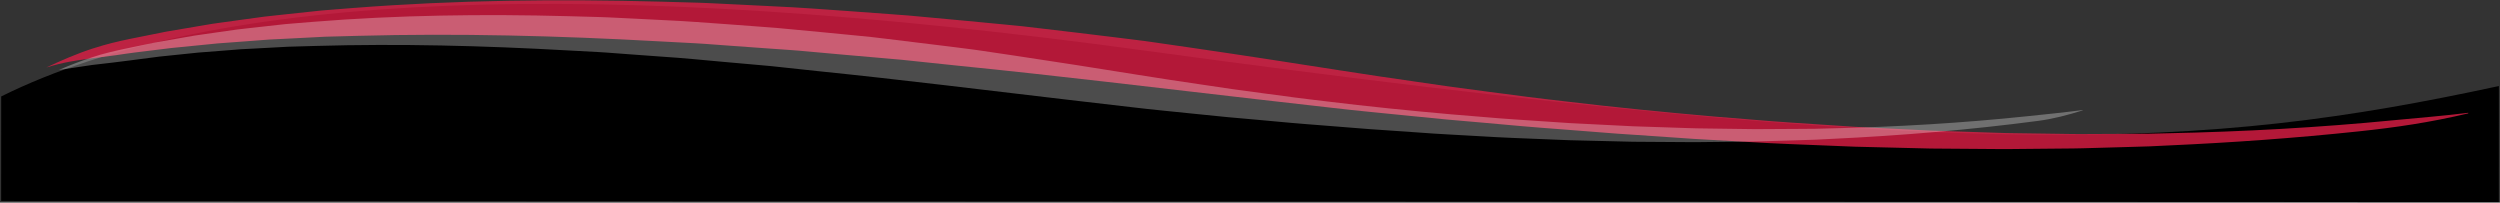
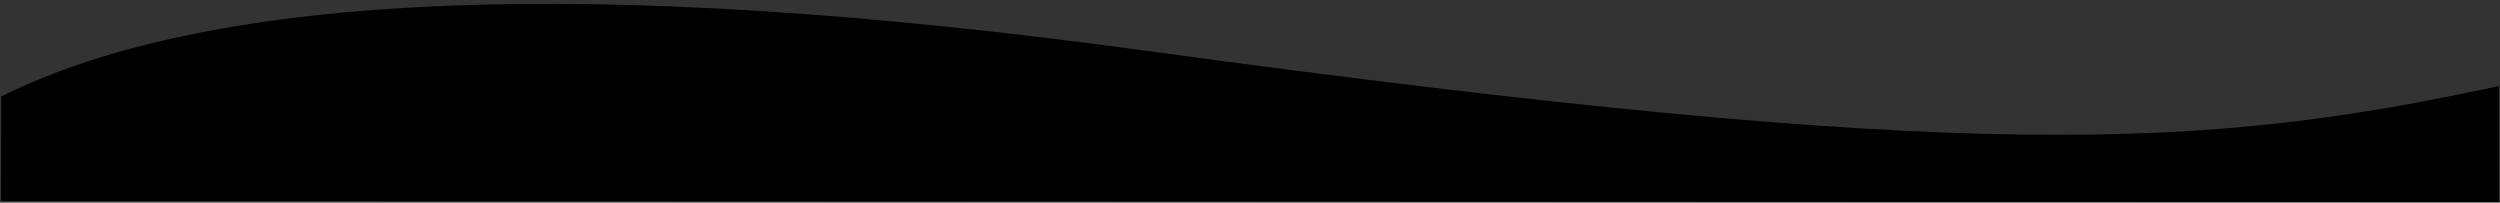
<svg xmlns="http://www.w3.org/2000/svg" xmlns:xlink="http://www.w3.org/1999/xlink" height="112" viewBox="0 0 1382 112" width="1382">
  <rect x="0" y="0" width="1382" height="112" fill="#333333" stroke="none" />
  <defs>
    <path id="a" d="m1382.198 141.119-1380.309-24.093 1.008-57.767c118.587-56.38 329.624-61.209 633.111-14.487 455.23 70.082 583.519 64.626 747.309 32.205" />
    <mask id="b" fill="#fff">
      <use fill="#fff" fill-rule="evenodd" xlink:href="#a" />
    </mask>
  </defs>
  <g fill="none" fill-rule="evenodd">
    <g transform="translate(-2 -18)">
      <use fill="#000" transform="matrix(1 -.017 .017 1 -1.24 12.099)" xlink:href="#a" />
      <path d="m280.529-305.49c-7.852.981-15.611 1.982-23.288 3.207-7.675 1.233-15.266 2.639-22.756 4.3-7.491 1.657-14.883 3.545-22.153 5.706-7.266 2.174-14.411 4.605-21.409 7.315-13.983 5.444-27.408 11.954-39.947 19.765-6.282 3.881-12.345 8.075-18.184 12.545-1.476 1.097-2.901 2.259-4.331 3.412-1.456 1.132-2.803 2.348-4.191 3.532l-2.071 1.782-1.036.89-.992.94-3.971 3.753c-.676.61-1.292 1.283-1.927 1.936l-1.897 1.966-1.898 1.963c-.633.654-1.211 1.361-1.82 2.038l-3.611 4.098-3.423 4.26c-.562.717-1.164 1.4-1.692 2.143l-1.615 2.205-1.616 2.202-.809 1.1c-.269.368-.51.756-.766 1.132l-3.036 4.545c-.522.747-.982 1.535-1.455 2.314l-1.418 2.338-1.421 2.336c-.47.78-.886 1.594-1.332 2.389l-2.631 4.795c-1.597 3.282-3.311 6.503-4.729 9.87l-1.113 2.5-.556 1.25-.503 1.274-2.018 5.09c-.657 1.702-1.218 3.443-1.834 5.162l-.906 2.583-.799 2.621c-2.243 6.952-3.895 14.088-5.3 21.252l-.96 5.394c-.276 1.806-.501 3.619-.757 5.427-.12.905-.26 1.808-.365 2.715l-.263 2.727-.269 2.726c-.083.909-.201 1.815-.237 2.728l-.321 5.468-.079 1.367-.025 1.369-.052 2.737c-.142 3.649.039 7.297.082 10.944l.324 5.461c.063.909.088 1.821.18 2.728l.274 2.72.271 2.719c.09.907.168 1.815.312 2.714l.759 5.409c.11.904.276 1.799.444 2.693l.489 2.685.485 2.685c.152.897.387 1.777.575 2.666l1.188 5.322 1.402 5.265c.243.875.444 1.761.719 2.626l.81 2.599.807 2.599c.268.866.525 1.736.847 2.584l1.83 5.121c.155.426.297.857.462 1.278l.512 1.258 1.022 2.517c1.291 3.386 2.898 6.633 4.369 9.938.812 1.623 1.663 3.23 2.489 4.846l1.246 2.422.622 1.212c.201.407.415.807.653 1.195l2.751 4.709 1.371 2.356c.232.391.449.79.693 1.174l.749 1.141 2.985 4.571 1.488 2.287c.51.754 1.066 1.478 1.597 2.218 8.424 11.885 18.154 22.875 28.902 32.778 10.743 9.909 22.489 18.756 34.993 26.345 1.56.953 3.171 1.821 4.752 2.737 1.591.9 3.169 1.824 4.767 2.708l4.884 2.489 2.44 1.249 1.219.626c.406.21.829.383 1.243.576l4.987 2.267c1.663.754 3.311 1.544 5.021 2.184l5.083 2.031 2.542 1.014 2.588.905 5.173 1.816 5.241 1.618 2.62.809c.871.278 1.765.481 2.646.725l5.303 1.411c.879.252 1.778.433 2.669.637l2.678.604 2.677.605 1.34.299 1.349.252c3.6.665 7.187 1.406 10.82 1.882 7.231 1.176 14.542 1.772 21.847 2.273l5.491.193 2.745.1c.915.018 1.831 0 2.746.003l5.493-.008c1.83-.026 3.658-.135 5.488-.196 3.663-.074 7.307-.43 10.957-.688l1.369-.105 1.363-.156 2.726-.312 2.726-.309c.909-.1 1.819-.197 2.721-.351 3.61-.578 7.243-1.03 10.819-1.788 1.792-.352 3.592-.673 5.38-1.048l5.335-1.243 2.668-.621 2.639-.72c1.756-.491 3.527-.93 5.272-1.46l5.226-1.613 1.307-.404 1.291-.45 2.582-.896 2.583-.894c.865-.287 1.702-.648 2.555-.967l5.095-1.973c3.335-1.457 6.72-2.809 9.98-4.42l2.467-1.164 1.232-.585 1.208-.628 4.84-2.504c1.6-.859 3.161-1.781 4.745-2.666l2.366-1.343 2.311-1.43c6.219-3.729 12.141-7.898 17.848-12.312 1.41-1.124 2.837-2.229 4.236-3.364l4.093-3.525c1.392-1.146 2.664-2.415 3.986-3.634 1.303-1.237 2.657-2.427 3.884-3.735 5.165-5.004 9.74-10.521 14.239-16.095 8.788-11.339 16.106-23.886 22.021-37.119.373-.825.761-1.645 1.125-2.475l1.009-2.53 2.026-5.057c.359-.835.624-1.707.931-2.563l.898-2.578.9-2.577c.297-.86.618-1.712.86-2.592l1.563-5.241.785-2.62.665-2.657 1.333-5.314c.24-.881.413-1.78.594-2.676l.548-2.688c2.925-14.329 4.508-28.997 4.477-43.684-.046-3.673-.004-7.334-.253-11.041l-.269-5.546-.477-5.542-.238-2.772-.119-1.386-.171-1.382-.681-5.53-.34-2.766-.441-2.754-.879-5.509c-2.48-14.676-6.238-29.157-11.076-43.228-4.853-14.066-10.847-27.72-18.033-40.636-.223-.404-.429-.821-.665-1.216l-.708-1.188-1.416-2.377c-.948-1.581-1.874-3.179-2.837-4.75l-3.032-4.608c-1.019-1.529-1.984-3.104-3.095-4.56l-3.233-4.449c-.547-.739-1.056-1.493-1.634-2.22l-1.706-2.194c-2.305-2.904-4.65-5.784-7.093-8.586-9.724-11.249-20.471-21.659-31.957-31.048-11.511-9.344-23.816-17.666-36.874-24.214-3.25-1.675-6.575-3.142-9.915-4.575-1.683-.663-3.352-1.394-5.055-1.994l-2.547-.936-2.566-.859c-.854-.299-1.715-.556-2.576-.815-.862-.256-1.721-.537-2.587-.774-1.744-.457-3.428-.951-5.307-1.349-3.672-.831-7.333-1.755-11.052-2.422-14.818-2.953-29.942-4.867-45.205-5.607-15.261-.766-30.662-.558-46.072.733l-5.776.549c-.964.095-1.931.175-2.893.283l-2.885.349-5.785.7c-1.924.266-3.841.576-5.77.851-3.866.522-7.691 1.254-11.55 1.918-1.934.316-3.847.72-5.768 1.111-1.92.393-3.85.77-5.786 1.143 7.168-3.22 14.488-6.229 21.997-8.71 1.874-.631 3.746-1.29 5.638-1.875l5.699-1.687 2.857-.845c.956-.267 1.92-.494 2.881-.744l5.778-1.466c.963-.257 1.933-.467 2.904-.679l2.915-.637c1.947-.406 3.891-.862 5.849-1.227l5.887-1.051 2.95-.523 2.963-.424 5.937-.84c.99-.152 1.985-.239 2.978-.348l2.984-.315c1.991-.196 3.982-.454 5.979-.588l5.999-.419c16.016-1.048 32.184-.583 48.272 1.25 4.03.402 8.033 1.047 12.047 1.652 1.975.27 4.091.707 6.164 1.096 1.038.205 2.062.454 3.094.681 1.031.23 2.064.457 3.078.737l3.058.804c1.013.284 2.017.591 3.027.887 2.029.572 4.001 1.274 6.002 1.919 3.943 1.41 7.868 2.885 11.683 4.567 15.324 6.641 29.488 15.372 42.592 25.298 13.072 9.985 25.088 21.213 36.022 33.448 2.748 3.047 5.398 6.186 8.007 9.364l1.935 2.403c.652.793 1.258 1.646 1.889 2.468l3.747 4.977c1.283 1.639 2.403 3.378 3.58 5.082l3.498 5.136c1.112 1.742 2.181 3.507 3.273 5.262l1.628 2.637.814 1.319c.272.439.51.895.766 1.342 8.268 14.281 15.142 29.264 20.752 44.668 2.841 7.692 5.247 15.527 7.462 23.414.297.981.541 1.975.788 2.968l.746 2.98 1.484 5.963 1.279 6.011.634 3.008.315 1.504.266 1.515 1.057 6.059.526 3.03.422 3.049.838 6.1.209 1.525.156 1.534.31 3.068.611 6.137.392 6.165c.326 4.096.356 8.258.46 12.403.01 1.037.076 2.075.04 3.111l-.056 3.111-.119 6.224c-.092 2.073-.239 4.144-.361 6.215l-.194 3.108-.098 1.554-.16 1.549-.646 6.197c-.115 1.033-.201 2.068-.342 3.097l-.453 3.085-.913 6.169c-.069.515-.158 1.027-.261 1.538l-.293 1.533-.588 3.065c-3.162 16.337-7.909 32.451-14.647 47.824-6.69 15.376-15.093 30.123-25.346 43.613-5.233 6.659-10.664 13.199-16.685 19.145-1.447 1.547-3.015 2.962-4.538 4.426-1.541 1.444-3.04 2.939-4.652 4.298l-4.77 4.158c-1.626 1.341-3.279 2.645-4.919 3.967-6.625 5.195-13.482 10.093-20.656 14.444l-2.674 1.661-2.725 1.566c-1.824 1.031-3.63 2.098-5.472 3.094l-5.565 2.91-1.392.726-1.413.681-2.832 1.351c-3.751 1.859-7.62 3.44-11.45 5.115l-5.832 2.289c-.976.37-1.938.781-2.926 1.117l-2.954 1.039-2.955 1.036-1.478.517-1.493.47-5.977 1.862c-1.996.606-4.02 1.116-6.03 1.676l-3.02.821-3.043.714-6.088 1.418c-2.038.429-4.087.801-6.13 1.202-4.08.855-8.21 1.391-12.322 2.04-1.027.172-2.061.286-3.095.402l-3.1.356-3.101.353-1.55.175-1.555.123c-4.148.303-8.293.695-12.451.789-2.078.066-4.155.176-6.234.202l-6.237-.004c-1.039-.006-2.079.008-3.118-.015l-3.116-.117-6.231-.241c-8.292-.577-16.584-1.295-24.793-2.641-4.121-.562-8.197-1.4-12.282-2.173l-1.531-.294-1.521-.346-3.04-.703-3.039-.705c-1.012-.239-2.029-.455-3.029-.744l-6.023-1.638c-1.001-.284-2.013-.525-3.004-.845l-2.979-.933c-1.985-.627-3.974-1.239-5.954-1.882l-5.884-2.099c-15.663-5.724-30.776-12.967-44.927-21.745-14.157-8.767-27.445-18.926-39.573-30.349-12.12-11.428-23.092-24.104-32.597-37.848-.598-.856-1.22-1.695-1.795-2.566l-1.687-2.644-3.364-5.291-.838-1.324c-.274-.446-.52-.908-.782-1.361l-1.546-2.732-3.084-5.466c-.264-.451-.505-.916-.733-1.388l-.702-1.405-1.401-2.811c-.928-1.877-1.875-3.743-2.783-5.632-1.671-3.855-3.462-7.661-4.915-11.601l-1.141-2.934-.57-1.467c-.185-.491-.344-.99-.517-1.486l-2.034-5.954c-.354-.987-.642-1.995-.939-3l-.892-3.014-.89-3.015c-.3-1.004-.525-2.027-.79-3.04l-1.527-6.092-1.277-6.146c-.2-1.027-.447-2.045-.608-3.078l-.513-3.094-.51-3.094c-.174-1.03-.344-2.062-.459-3.101-4.639-33.118-1.506-67.156 9.002-98.795l.972-2.97 1.084-2.933c.736-1.95 1.421-3.918 2.204-5.85l2.411-5.771.604-1.441.659-1.419 1.323-2.834c1.699-3.809 3.711-7.471 5.618-11.179 1.021-1.819 2.071-3.623 3.107-5.434.527-.901 1.024-1.818 1.577-2.703l1.673-2.647 1.674-2.645c.559-.881 1.106-1.77 1.716-2.618l3.575-5.143c.302-.426.588-.862.903-1.279l.948-1.247 1.899-2.492 1.9-2.489c.624-.837 1.325-1.615 1.984-2.425l4.018-4.808 4.226-4.629c.713-.763 1.394-1.555 2.133-2.294l2.216-2.216 2.218-2.214c.743-.734 1.466-1.487 2.252-2.177l4.632-4.22 1.159-1.053 1.204-1.002 2.411-2c1.613-1.322 3.196-2.699 4.859-3.928 1.645-1.26 3.286-2.525 4.978-3.722 6.709-4.865 13.729-9.283 20.97-13.256 14.494-7.937 29.927-13.961 45.71-18.098 15.782-4.165 31.928-6.413 47.99-6.905 8.032-.243 16.045-.067 23.997.571 7.951.63 15.843 1.668 23.618 3.281z" fill="#fff9f1" mask="url(#b)" opacity=".13" transform="matrix(-.914 -.407 .407 -.914 566.687 -111.672)" />
    </g>
-     <path d="m.729 72.384c7.475-3.915 17.017-8.402 25.13-11.318 8.113-2.916 13.534-4.342 20.221-6.006l20.173-4.78c6.785-1.435 13.597-2.815 20.414-4.205l5.115-1.043 5.151-.909 10.317-1.795 10.333-1.783 2.585-.446 2.598-.377 5.199-.755 20.829-2.968 2.606-.37 2.616-.306 5.234-.605 10.475-1.195c55.916-6.304 112.442-8.925 168.839-9.379l21.162-.15 5.288.017 5.283.07 10.569.14 21.14.318c7.045.138 14.104.158 21.129.47l21.101.75 21.101.809 10.549.419 10.523.597 21.049 1.203 21.043 1.267c3.507.214 7.017.412 10.519.659l10.484.854c13.982 1.117 27.95 2.334 41.918 3.539l10.471.935 5.232.477 5.217.552 20.856 2.276c13.897 1.543 27.79 3.1 41.663 4.738 27.583 3.201 54.982 6.738 82.582 9.626l20.675 2.258 20.716 2.015 20.73 1.966c3.454.346 6.915.629 10.377.905l10.385.847c27.688 2.351 55.454 4.113 83.252 5.55l20.858.957c6.954.298 13.907.699 20.867.863l20.881.64 10.443.321 5.222.16 5.222.078 20.896.307 10.452.153 5.226.077 5.225-.01 20.902-.045 10.453-.022c1.742-.012 3.486.01 5.228-.029l5.222-.104 20.897-.433 10.452-.217c3.485-.057 6.958-.253 10.439-.372l20.879-.826c3.48-.147 6.963-.256 10.44-.433l10.419-.618c41.855-2.319 83.595-6.086 124.937-11.6 13.575-1.811 27.438-3.345 40.917-5.542l.011.328c-21.163 5.812-39.834 9.188-60.242 12.075-34.677 4.906-69.675 8.644-104.796 11.455l-10.461.869c-3.49.26-6.987.453-10.482.683l-20.974 1.326c-3.497.203-6.991.482-10.493.622l-10.505.467-21.017.935-5.255.238c-1.751.082-3.506.106-5.258.162l-10.519.289-21.043.579-5.263.143-5.262.056-10.526.112-21.059.224-5.265.055-5.264-.028-10.528-.056-21.061-.112c-7.024.012-14.035-.213-21.053-.336l-21.054-.432c-3.508-.085-7.021-.117-10.526-.244l-10.518-.362-21.041-.699-10.525-.337c-3.508-.115-7.009-.3-10.513-.447l-21.03-.907-10.521-.436c-3.508-.14-7.016-.286-10.514-.494l-21.012-1.145-21.027-1.096-20.995-1.337-21.001-1.355c-3.499-.238-7.008-.425-10.499-.704l-10.481-.8c-13.963-1.044-27.987-2.218-41.888-3.289-55.404-4.379-110.667-9.189-166.031-12.776l-20.753-1.448-10.376-.728-10.387-.549-20.775-1.08-20.775-1.139c-6.926-.442-13.855-.593-20.783-.862l-20.789-.762-10.396-.4-5.199-.2-5.198-.147-20.791-.373c-55.443-1.132-110.939-.631-166.142 2.798l-10.354.646-5.181.315-2.59.162-2.576.224-20.629 1.787-5.166.434-2.584.217-2.565.285-10.27 1.141-10.283 1.129-5.147.56-5.108.693-20.47 2.758-20.355 3.236c-1.708.25-3.388.569-5.072.88l-5.056.927c-12.742 2.04-21.216 3.532-25.423 4.476-4.206.945-8.42 2.152-12.642 3.623z" fill="#df1f46" opacity=".8" transform="matrix(.999 .035 -.035 .999 27.509 -35.068)" />
-     <path d="m25.616 62.283c6.312-2.365 12.106-3.841 17.705-5.276l16.892-4.121c5.681-1.237 11.385-2.427 17.094-3.625l4.283-.899 4.313-.783 8.639-1.548 8.652-1.537 2.164-.384 2.175-.325 4.353-.651 17.442-2.559 2.182-.319 2.191-.264 4.383-.522 8.772-1.03c46.822-5.434 94.155-7.694 141.38-8.086l17.72-.129 4.428.015 4.424.06 8.85.121 17.702.274c5.899.119 11.81.136 17.693.406l17.669.647 17.669.698 8.834.361 8.812.515 17.625 1.037 17.621 1.093c2.936.185 5.876.355 8.808.568l8.779.736c11.708.963 23.405 2.013 35.1 3.051l8.768.806 4.381.411 4.369.476 17.464 1.962c11.637 1.33 23.27 2.673 34.887 4.085 23.097 2.76 46.04 5.809 69.151 8.299l17.313 1.947 17.347 1.737 17.358 1.695c2.892.298 5.791.542 8.689.781l8.696.731c23.185 2.027 46.436 3.546 69.712 4.785l17.466.825c5.823.257 11.646.602 17.473.744l17.485.552 8.745.277 4.373.138 4.373.067 17.497.264 8.752.132 4.376.066 4.375-.008 17.503-.039 8.753-.019c1.459-.01 2.919.008 4.377-.025l4.373-.089 17.498-.373 8.753-.187c2.919-.049 5.826-.218 8.741-.321l17.483-.712c2.914-.126 5.831-.22 8.742-.373l8.725-.533c36.24-2.067 72.377-5.47 108.149-10.491 10.183-1.429 20.497-2.813 30.615-4.511l.007.21c-8.241 2.871-15.854 5.206-24.138 6.599-37.563 6.321-75.664 10.828-113.94 13.982l-8.759.749c-2.922.225-5.851.391-8.777.589l-17.563 1.143c-2.929.175-5.854.416-8.786.537l-8.797.403-17.599.806-4.401.205c-1.467.071-2.936.091-4.403.139l-8.808.249-17.621.499-4.407.123-4.406.048-8.814.096-17.634.193-4.409.047-4.408-.024-8.816-.048-17.635-.097c-5.882.01-11.752-.184-17.629-.29l-17.63-.373c-2.938-.073-5.88-.101-8.814-.21l-8.807-.312-17.619-.602-8.813-.29c-2.938-.099-5.869-.259-8.803-.386l-17.61-.782-8.81-.376c-2.938-.12-5.875-.246-8.804-.426l-17.595-.987-17.608-.945-17.581-1.153-17.585-1.168c-2.93-.205-5.868-.367-8.792-.607l-8.776-.69c-11.692-.9-23.435-1.912-35.076-2.836-46.393-3.775-92.669-7.922-139.028-11.015l-17.378-1.248-8.688-.628-8.698-.473-17.396-.931-17.396-.982c-5.799-.381-11.602-.511-17.403-.743l-17.408-.657-8.705-.345-4.353-.172-4.353-.126-17.409-.322c-46.426-.976-92.897-.544-139.122 2.412l-8.67.557-4.338.272-2.169.139-2.157.193-17.274 1.541-4.326.374-2.164.187-2.148.246-8.6.983-8.61.973-4.31.483-4.277.597-17.141 2.378-16.042 2.661c-1.43.216-4.874.8-9.948 1.599-5.073.799-9.569 1.42-10.991 1.669-.948.166-7.059 1.296-18.333 3.39 6.762-3.167 11.872-5.285 18.185-7.65z" fill="#fff" opacity=".3" transform="matrix(.999 .035 -.035 .999 27.526 -31.461)" />
  </g>
</svg>